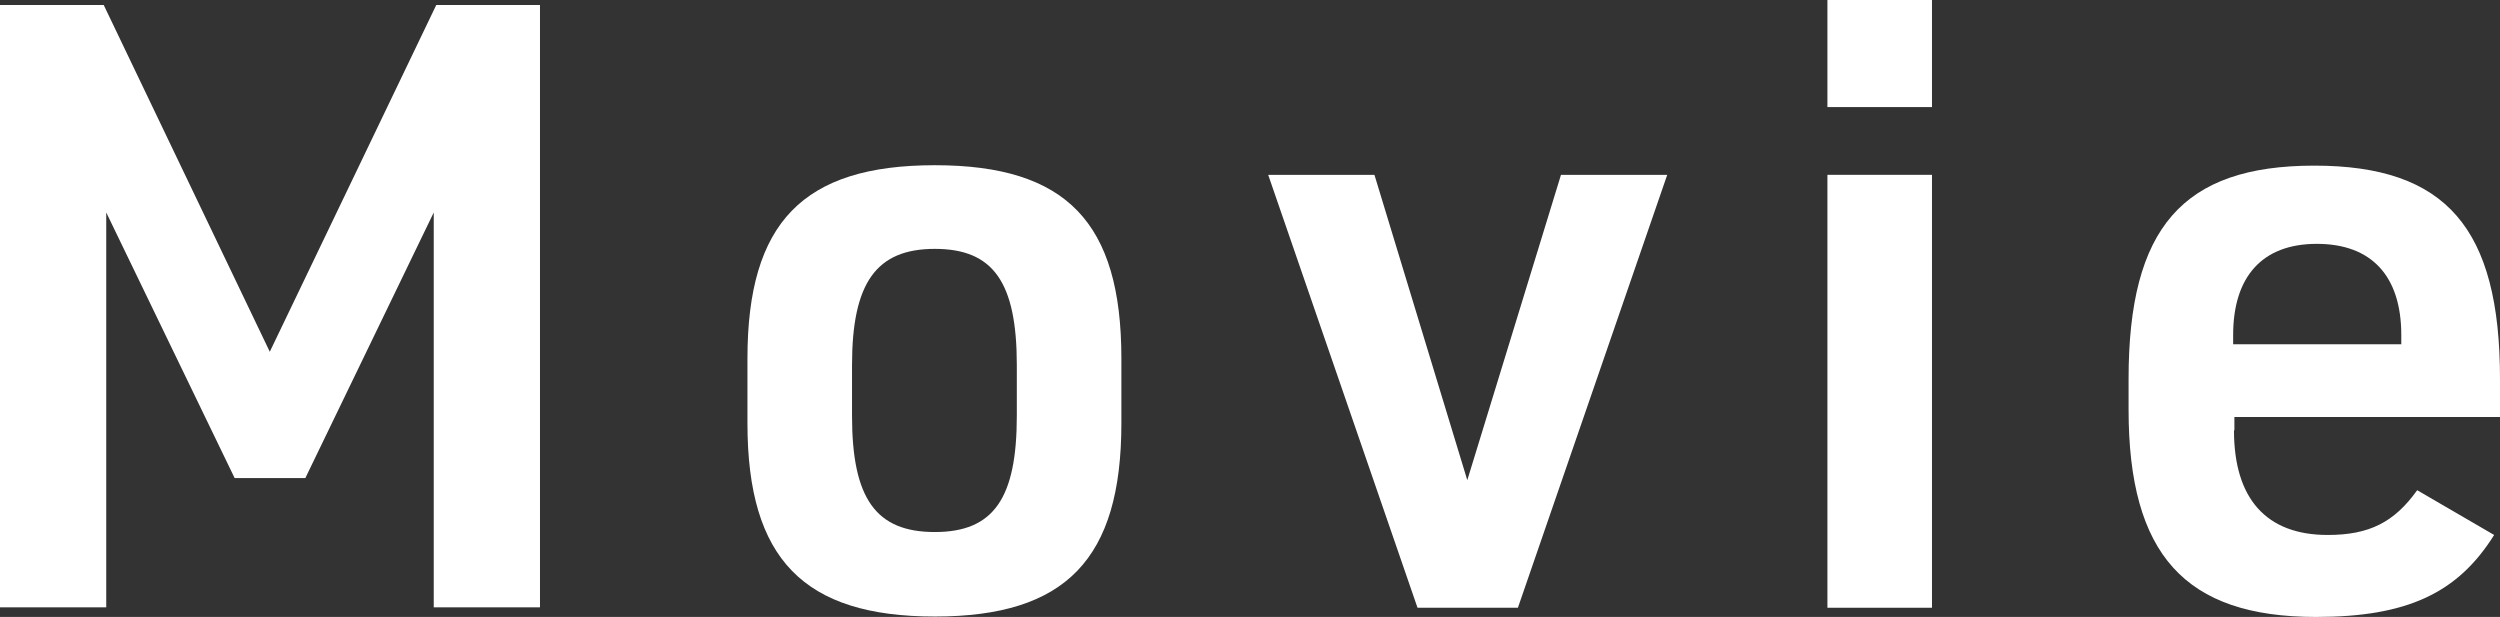
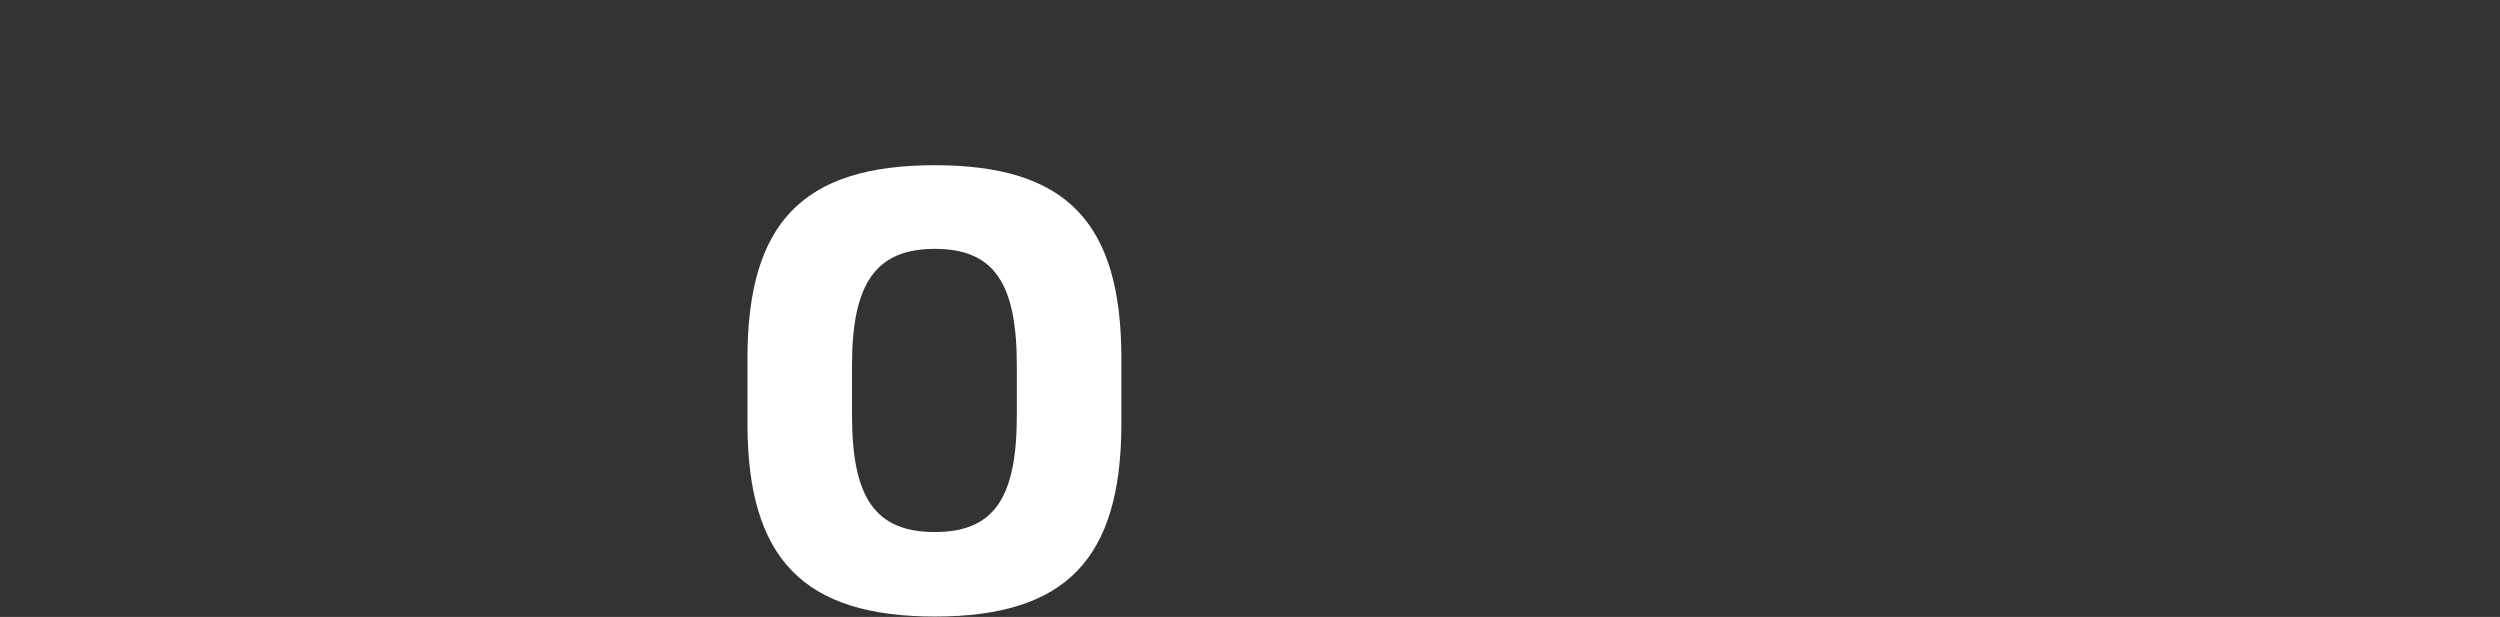
<svg xmlns="http://www.w3.org/2000/svg" id="_レイヤー_2" data-name="レイヤー 2" viewBox="0 0 59.77 14.75">
  <rect x="0" y="0" width="59.77" height="14.75" fill="#333333" stroke="none" />
  <defs>
    <style>
      .cls-1 {
        fill: #fff;
      }
    </style>
  </defs>
  <g id="_レイアウト" data-name="レイアウト">
    <g>
-       <path class="cls-1" d="M0,.12h2.48l3.97,8.29L10.43.12h2.48v14.4h-2.54V5.08l-3.07,6.35h-1.69l-3.07-6.35v9.44H0V.12Z" />
      <path class="cls-1" d="M17.87,8.57c0-3.25,1.33-4.62,4.48-4.62s4.46,1.37,4.46,4.62v1.55c0,3.25-1.33,4.62-4.46,4.62s-4.48-1.37-4.48-4.62v-1.55ZM24.31,8.73c0-1.98-.56-2.78-1.96-2.78s-1.98.81-1.98,2.78v1.21c0,1.98.57,2.78,1.98,2.78s1.96-.81,1.96-2.78v-1.21Z" />
-       <path class="cls-1" d="M30.32,4.18h2.54l2.22,7.3,2.24-7.3h2.54l-3.57,10.35h-2.4l-3.57-10.35Z" />
-       <path class="cls-1" d="M43.69,0h2.5v2.56h-2.5V0ZM43.69,4.18h2.5v10.35h-2.5V4.18Z" />
-       <path class="cls-1" d="M53.41,10.29c0,1.63.77,2.5,2.24,2.5.99,0,1.59-.3,2.14-1.07l1.84,1.07c-.87,1.39-2.08,1.96-4.26,1.96-3.13,0-4.48-1.49-4.48-4.96v-.73c0-3.61,1.29-5.1,4.44-5.1s4.44,1.49,4.44,5.1v.91h-6.35v.32ZM57.41,8.23v-.22c0-1.41-.71-2.18-2.02-2.18s-2,.79-2,2.18v.22h4.01Z" />
    </g>
  </g>
</svg>